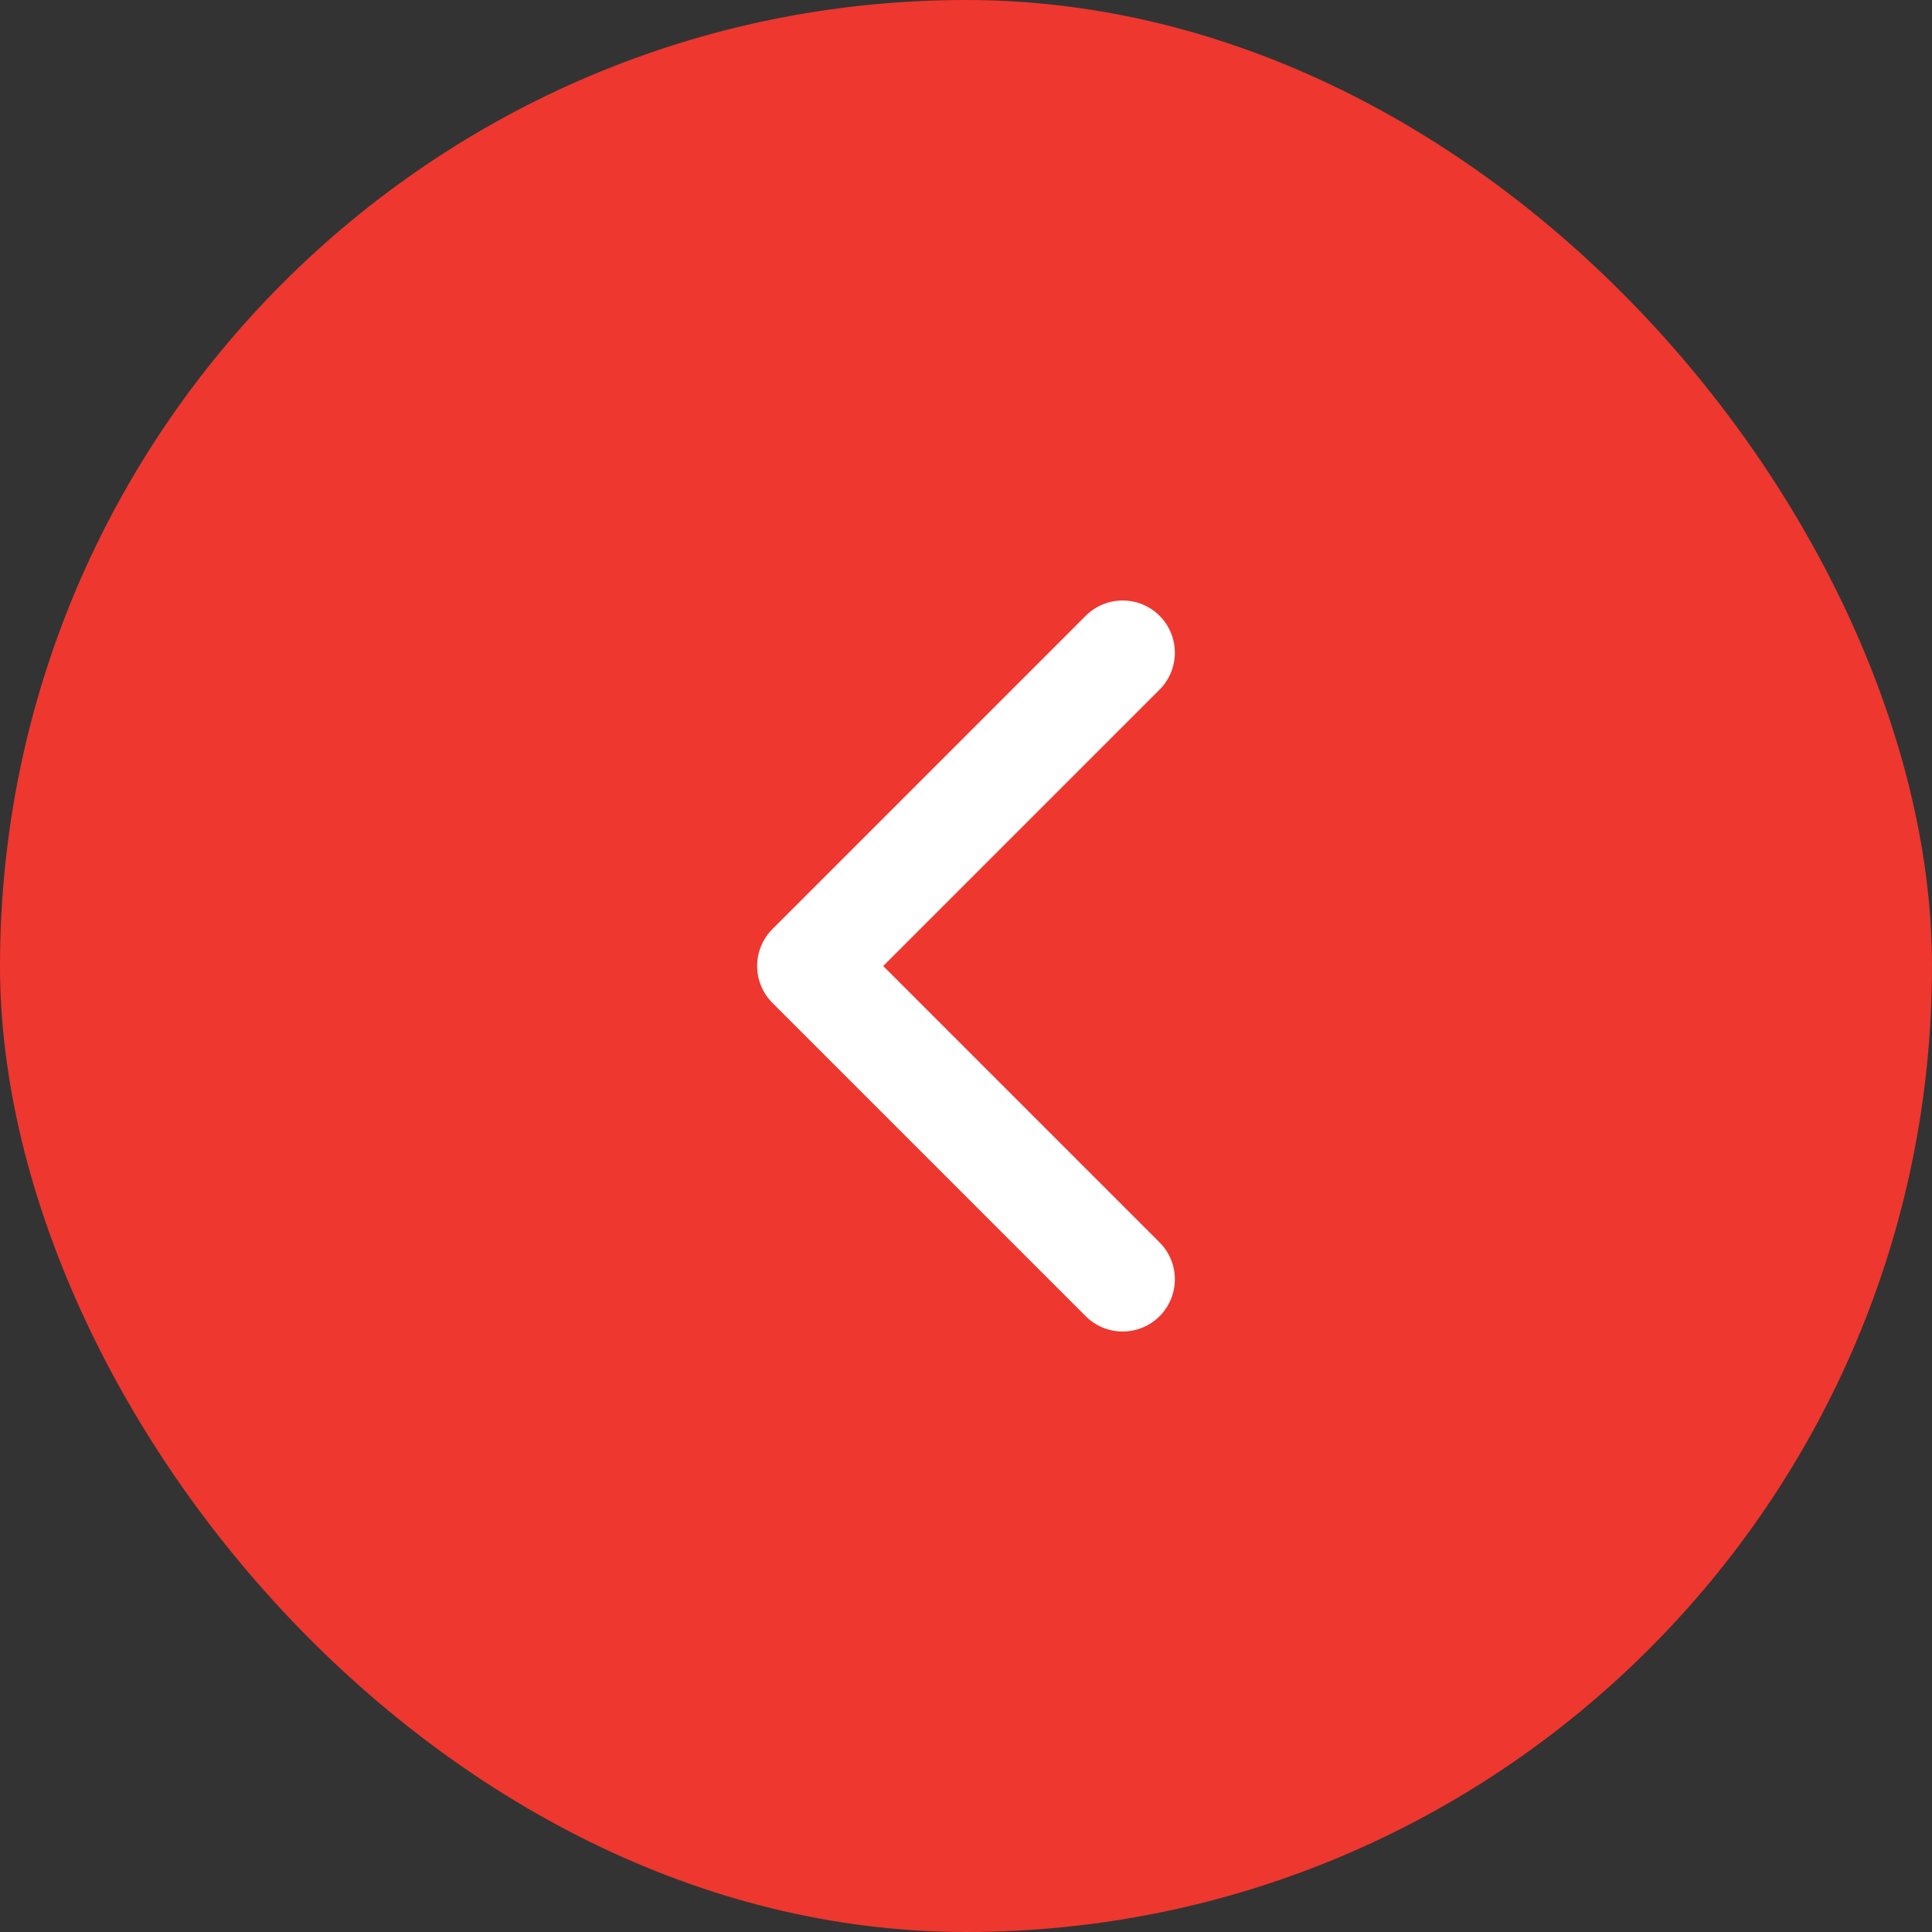
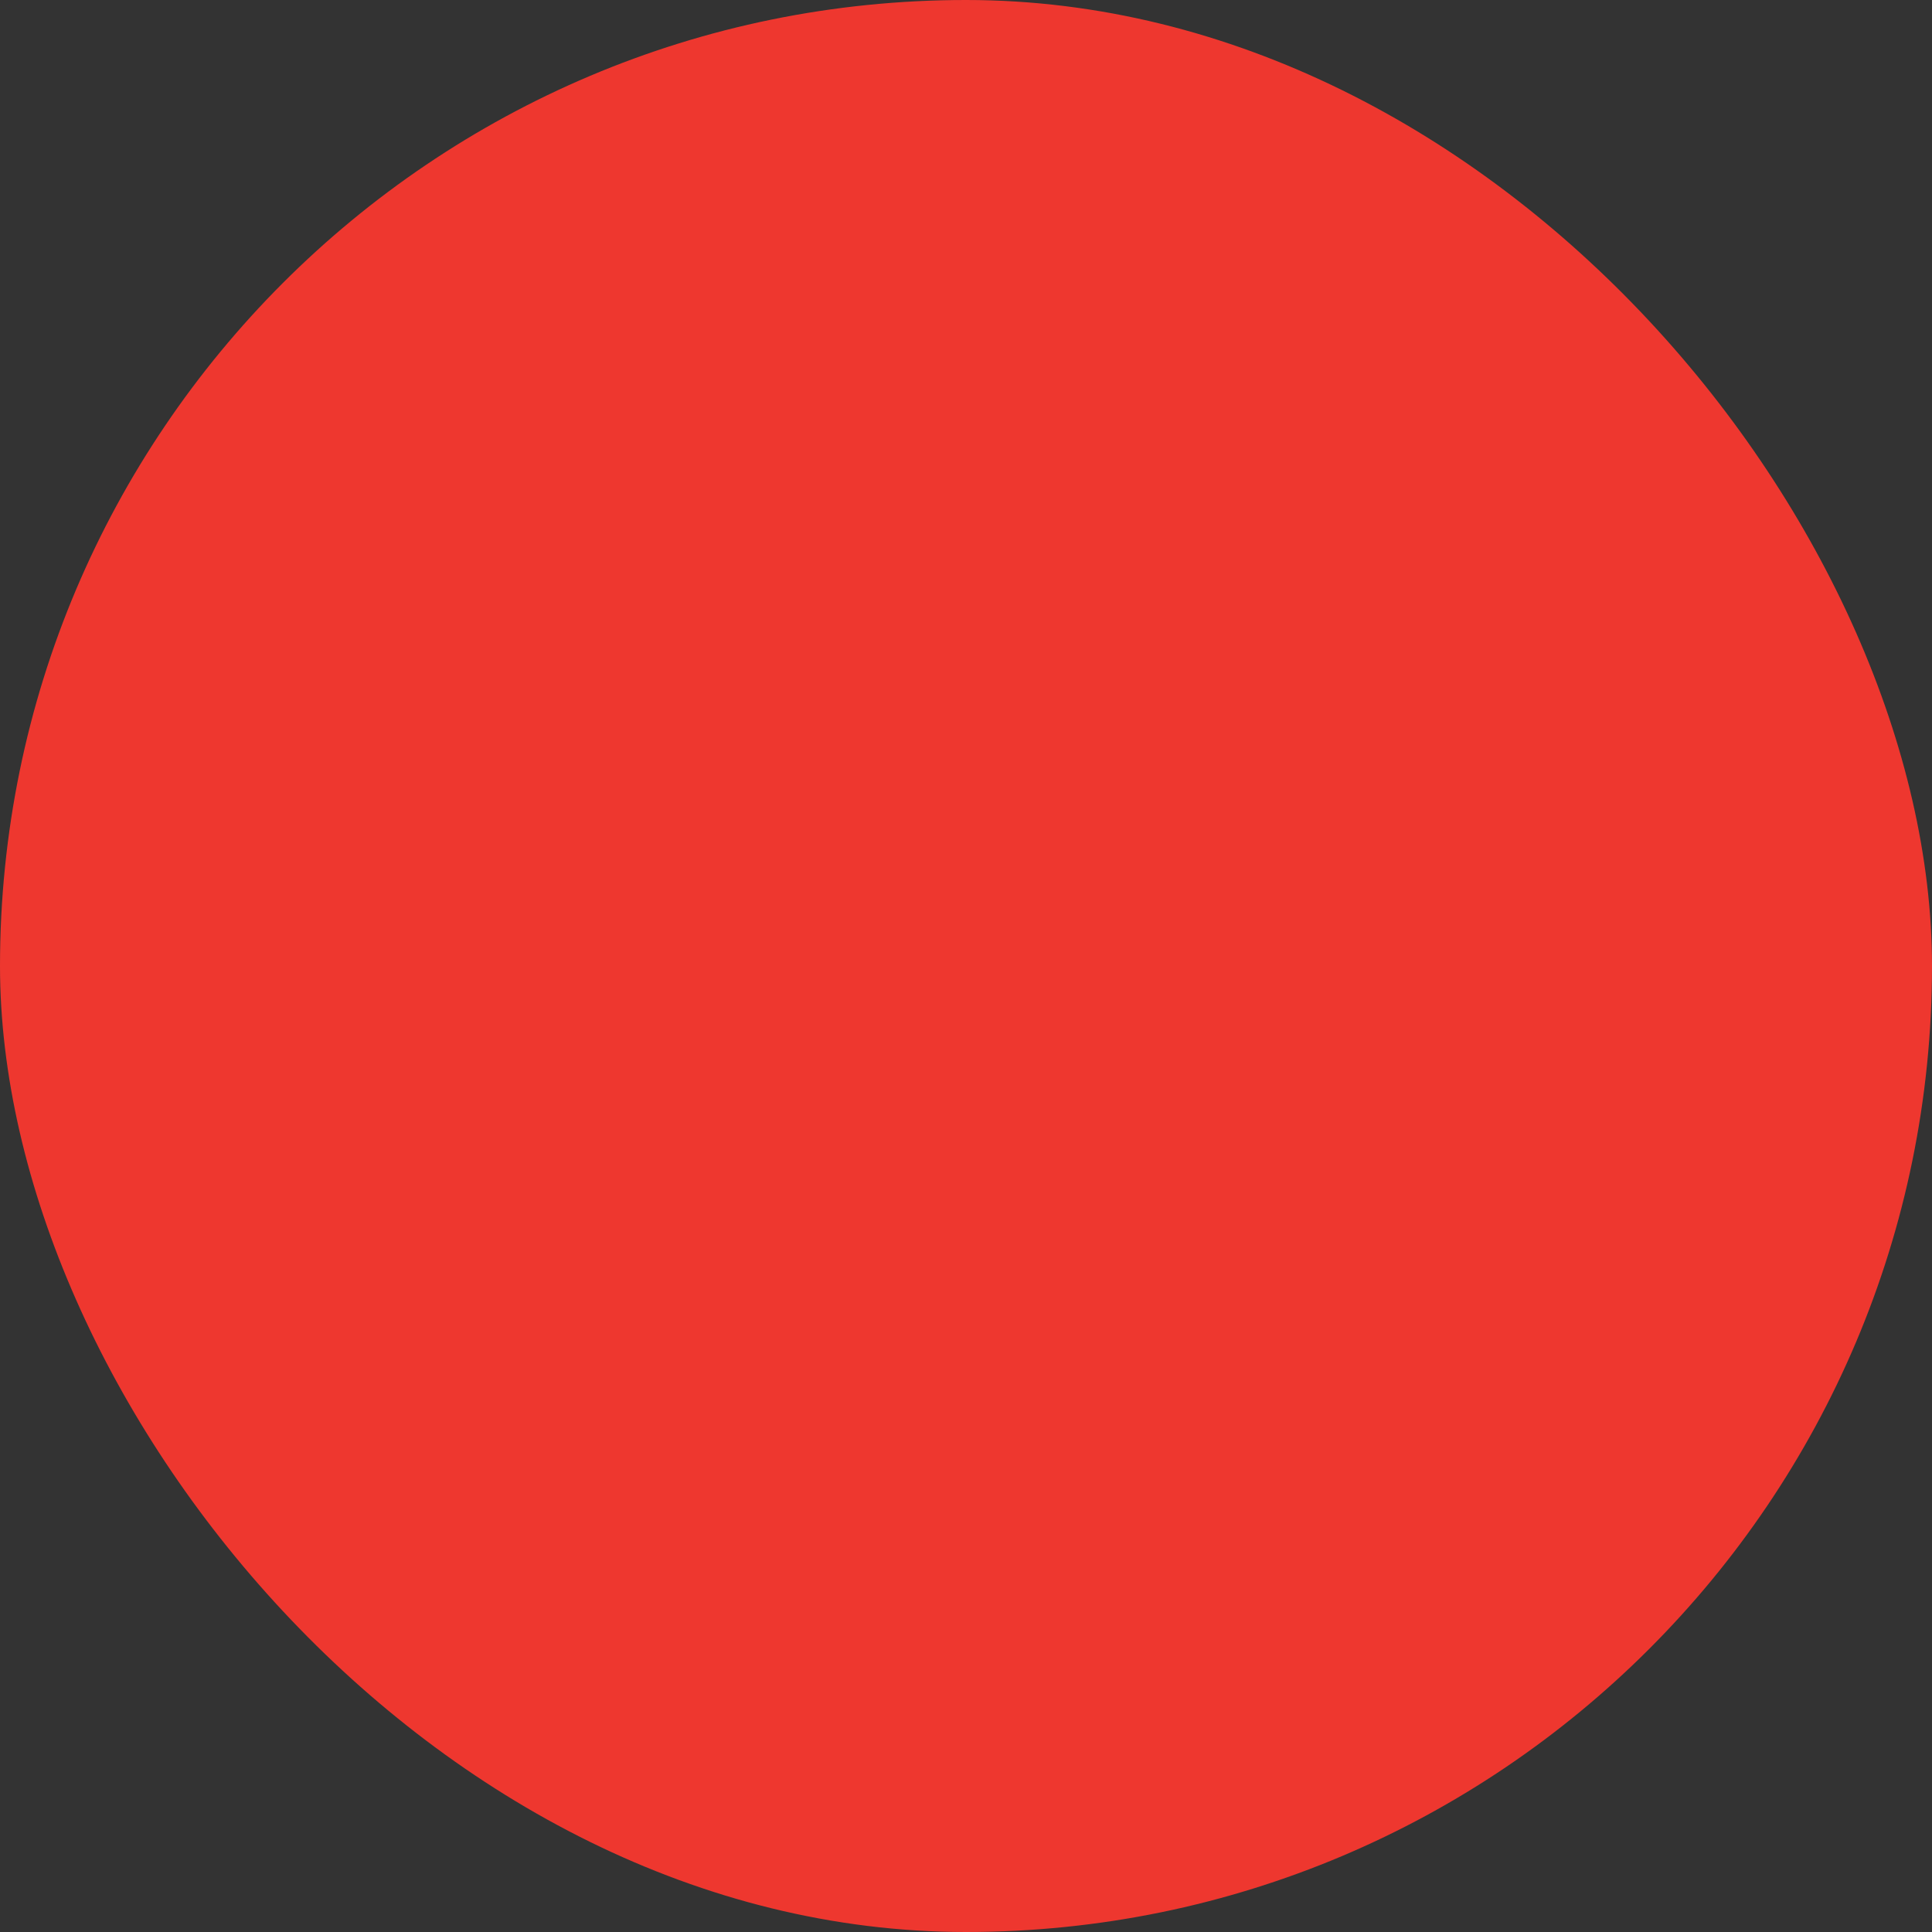
<svg xmlns="http://www.w3.org/2000/svg" width="37" height="37" viewBox="0 0 37 37" fill="none">
  <rect x="0" y="0" width="37" height="37" fill="#333333" stroke="none" />
  <rect width="37" height="37" rx="18.5" fill="#EE372F" />
-   <path d="M21.5 24.5L15.5 18.5L21.5 12.5" stroke="white" stroke-width="2" stroke-linecap="round" stroke-linejoin="round" />
</svg>